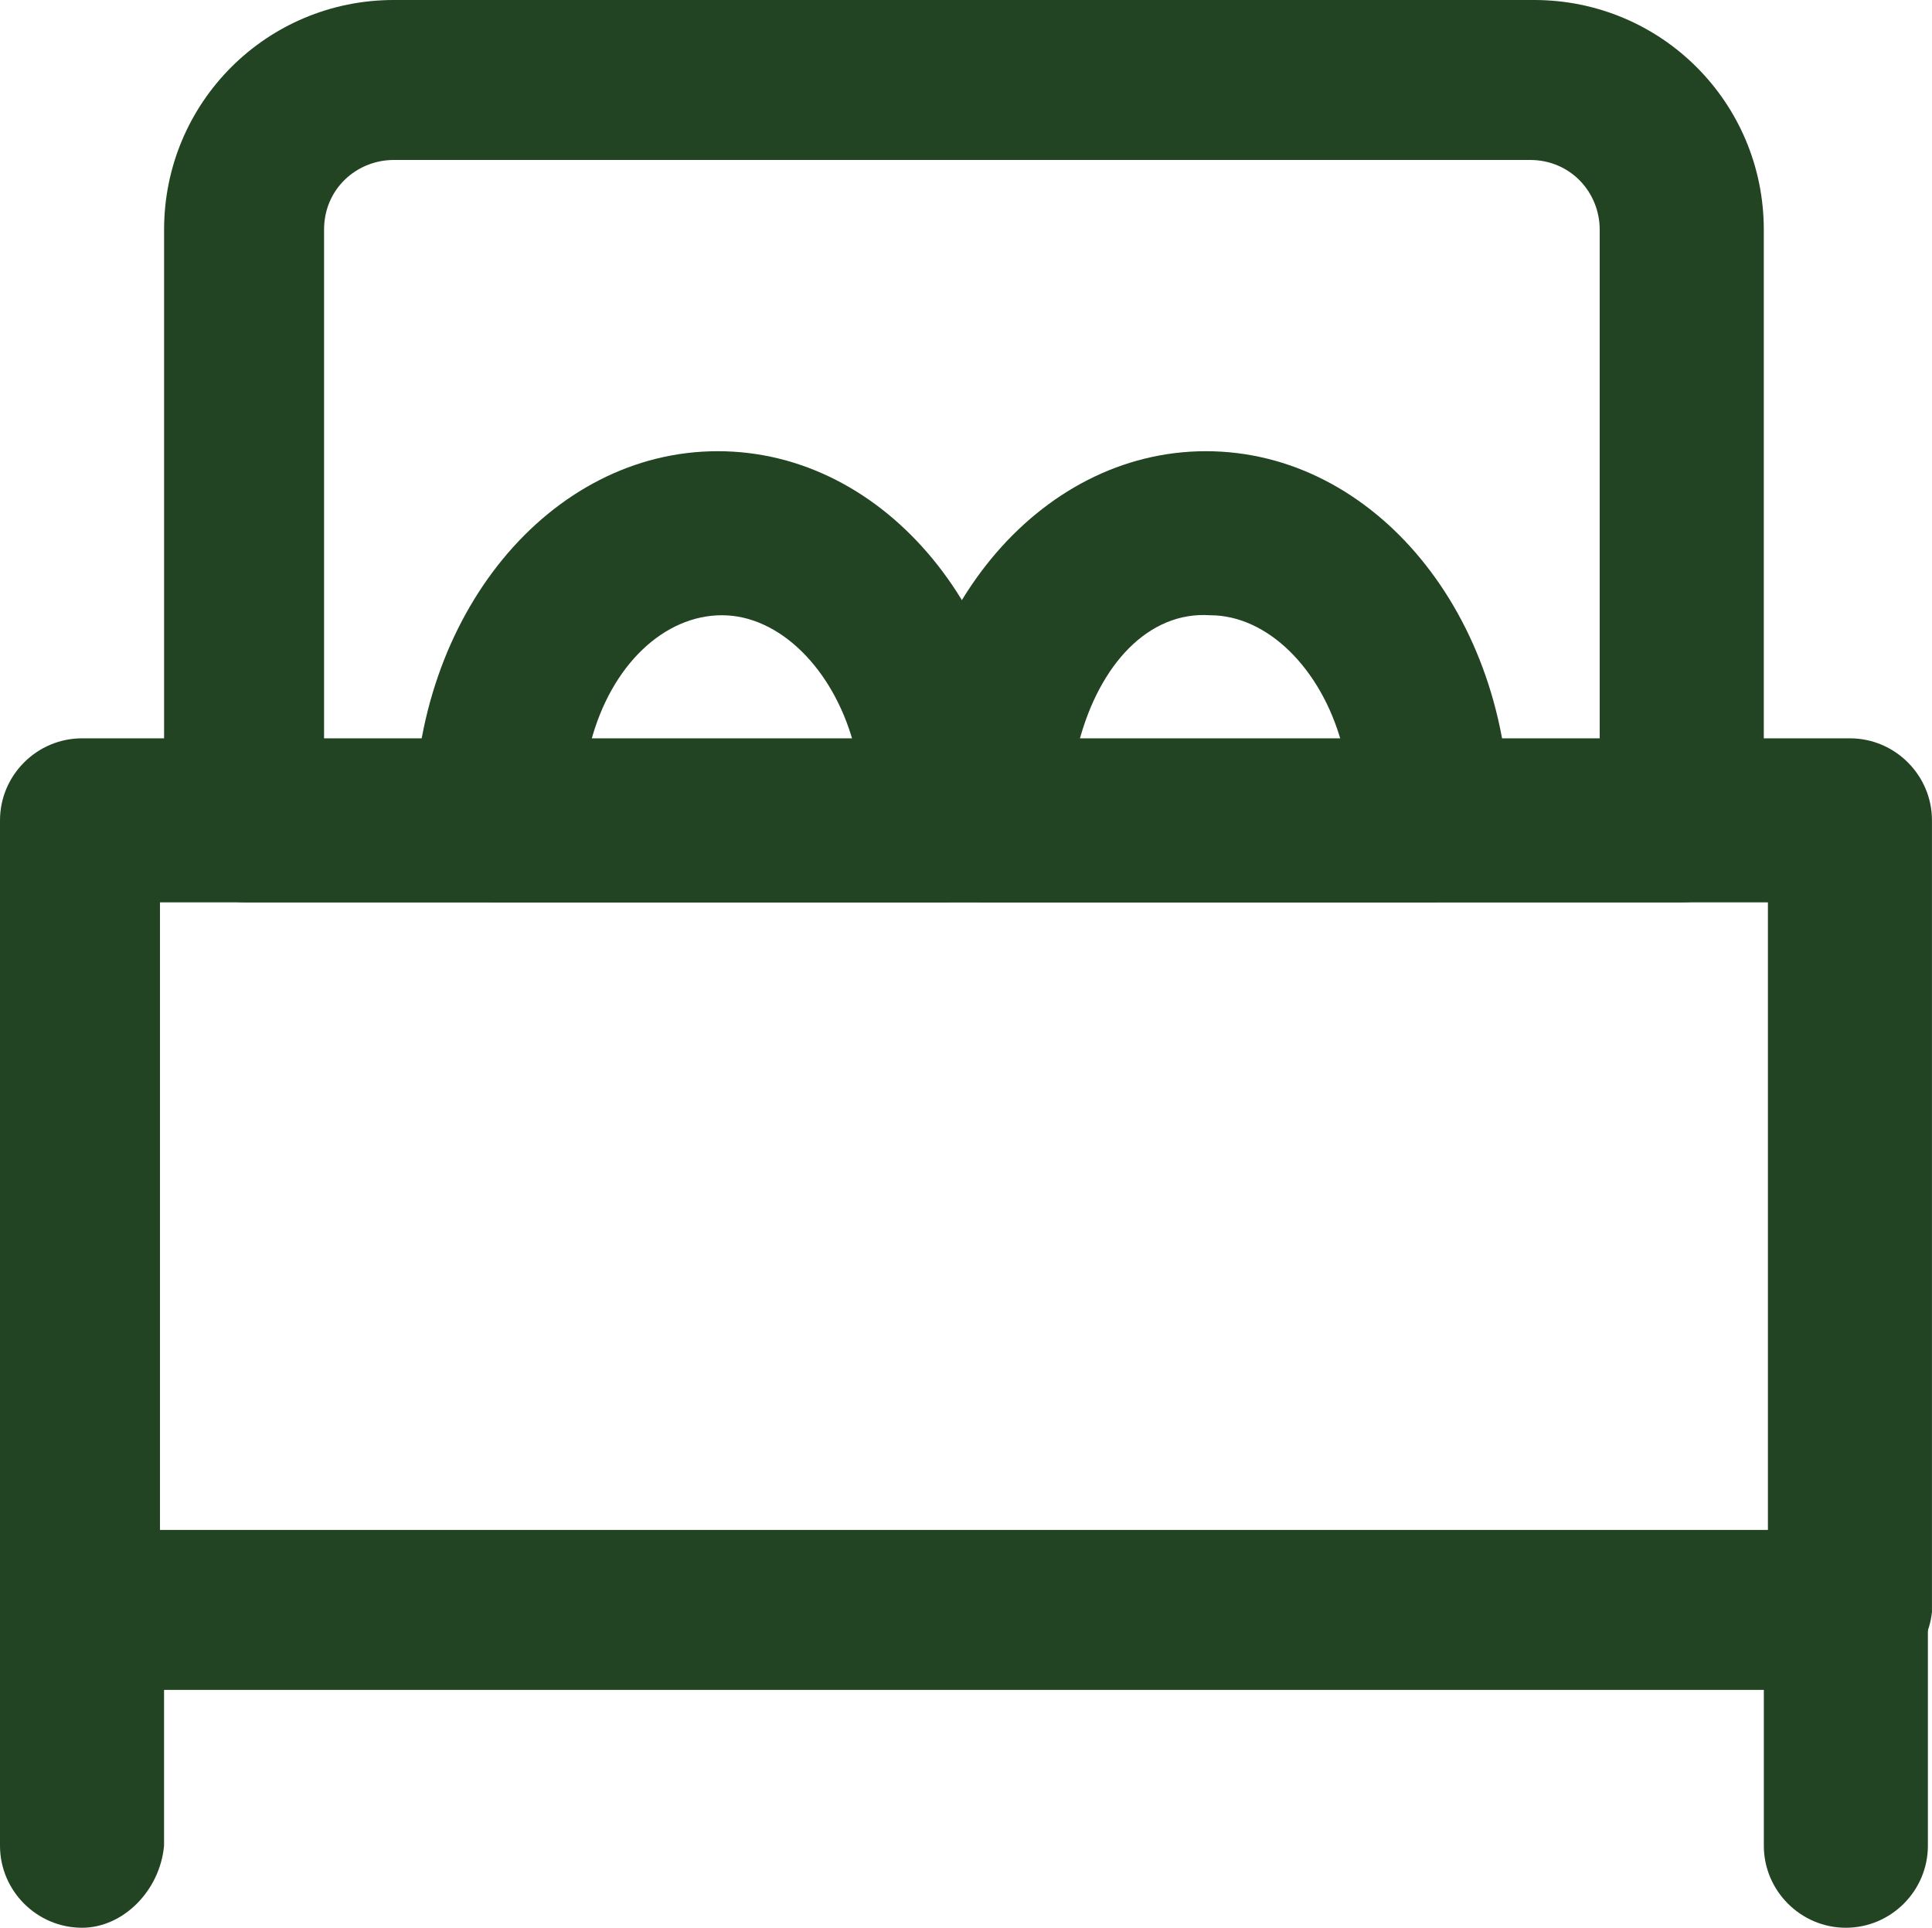
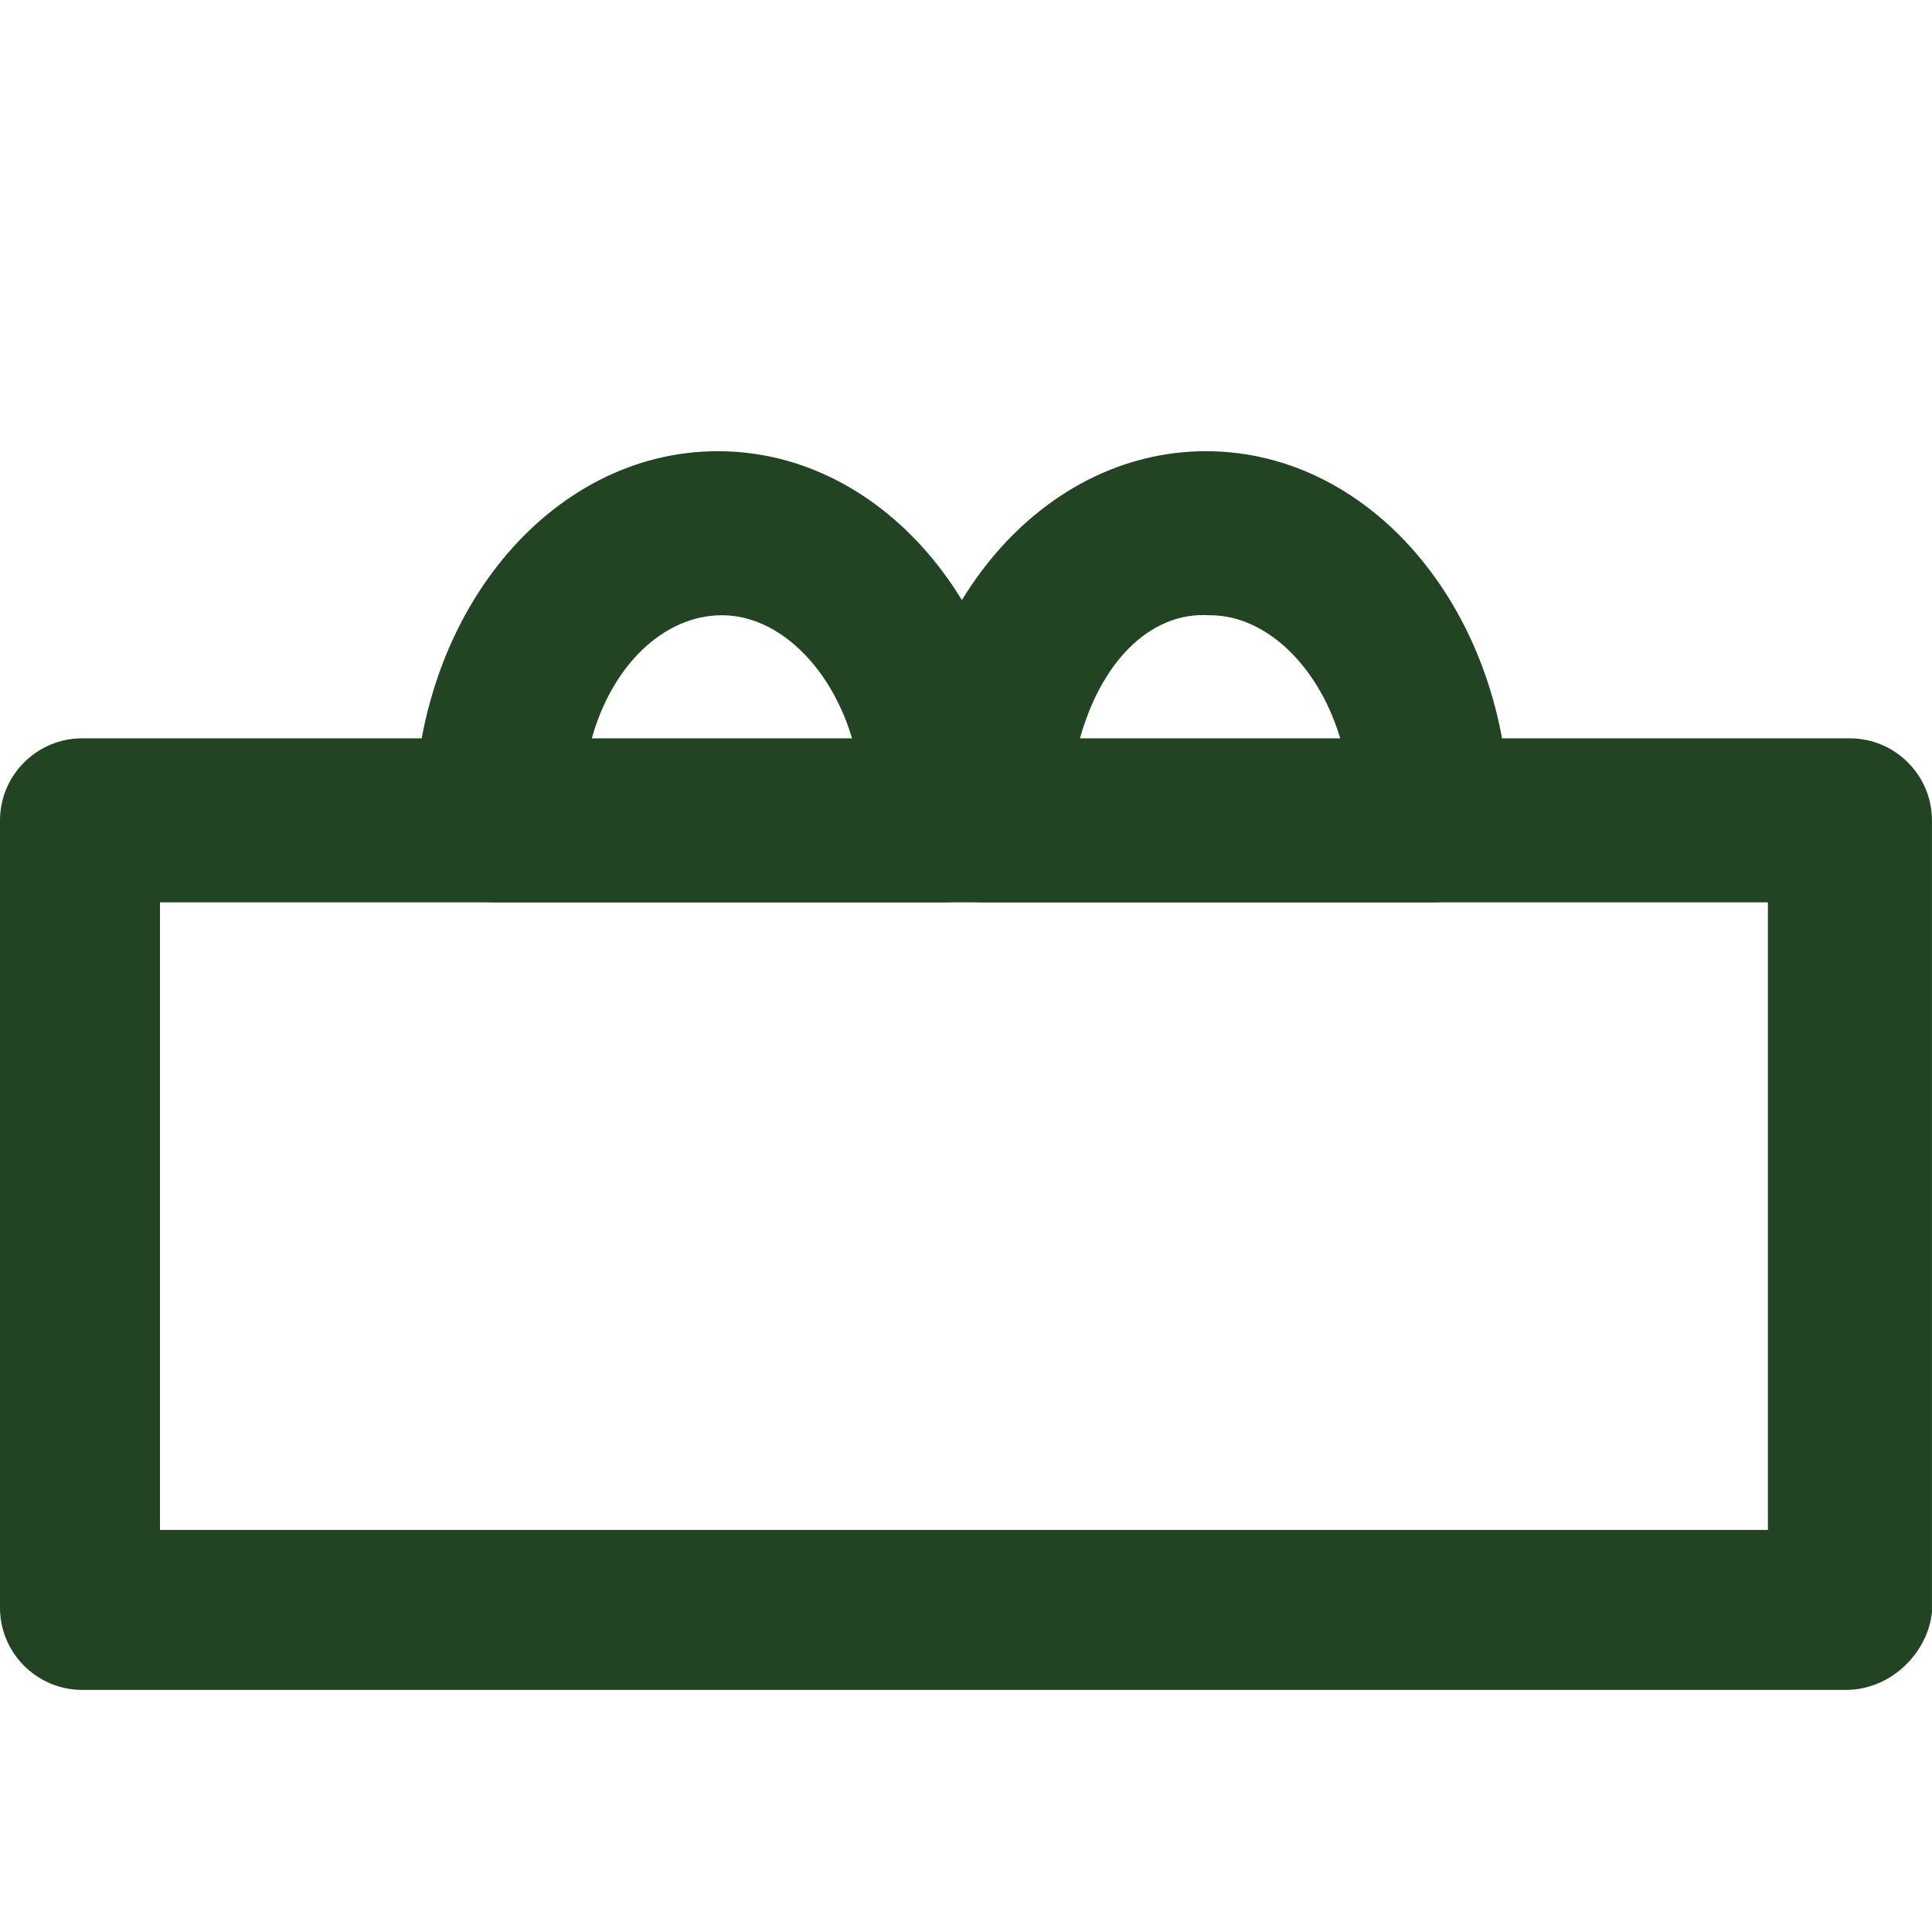
<svg xmlns="http://www.w3.org/2000/svg" id="Layer_1" data-name="Layer 1" viewBox="0 0 502.4 501.33">
  <defs>
    <style> .cls-1 { fill: #224423; } </style>
  </defs>
-   <path class="cls-1" d="m437.33,234.67H64c-11.73,0-21.33-9.6-21.33-21.33V59.73C42.67,26.67,69.33,0,102.4,0h296.53c33.07,0,59.73,26.67,59.73,59.73v153.6c0,11.73-9.6,21.33-21.33,21.33Zm-353.07-41.6h331.73V59.73c0-9.6-7.47-18.13-18.13-18.13H102.4c-9.6,0-18.13,7.47-18.13,18.13v133.33Z" />
  <path class="cls-1" d="m480,439.47H21.33c-11.73,0-21.33-9.6-21.33-21.33v-204.8c0-11.73,9.6-21.33,21.33-21.33h459.73c11.73,0,21.33,9.6,21.33,21.33v205.87c-1.07,10.67-10.67,20.27-22.4,20.27Zm-438.4-41.6h418.13v-163.2H41.6v163.2Z" />
  <g>
    <path class="cls-1" d="m245.33,234.67h-116.27c-11.73,0-21.33-9.6-21.33-21.33,0-53.33,35.2-96,78.93-96s78.93,42.67,78.93,96c0,11.73-8.53,21.33-20.27,21.33Zm-91.73-41.6h68.27c-5.33-19.2-19.2-33.07-34.13-33.07s-28.8,12.8-34.13,33.07h0Z" />
    <path class="cls-1" d="m372.27,234.67h-116.27c-11.73,0-21.33-9.6-21.33-21.33,0-53.33,35.2-96,78.93-96s78.93,42.67,78.93,96c0,11.73-9.6,21.33-20.27,21.33Zm-91.73-41.6h68.27c-5.33-19.2-19.2-33.07-34.13-33.07-16-1.07-28.8,12.8-34.13,33.07h0Z" />
  </g>
-   <path class="cls-1" d="m21.33,501.33c-11.73,0-21.33-9.6-21.33-21.33v-61.87c0-11.73,9.6-21.33,21.33-21.33s21.33,9.6,21.33,21.33v61.87c-1.07,11.73-10.67,21.33-21.33,21.33Z" />
-   <path class="cls-1" d="m480,501.33c-11.73,0-21.33-9.6-21.33-21.33v-61.87c0-11.73,9.6-21.33,21.33-21.33s21.33,9.6,21.33,21.33v61.87c0,11.73-9.6,21.33-21.33,21.33Z" />
</svg>